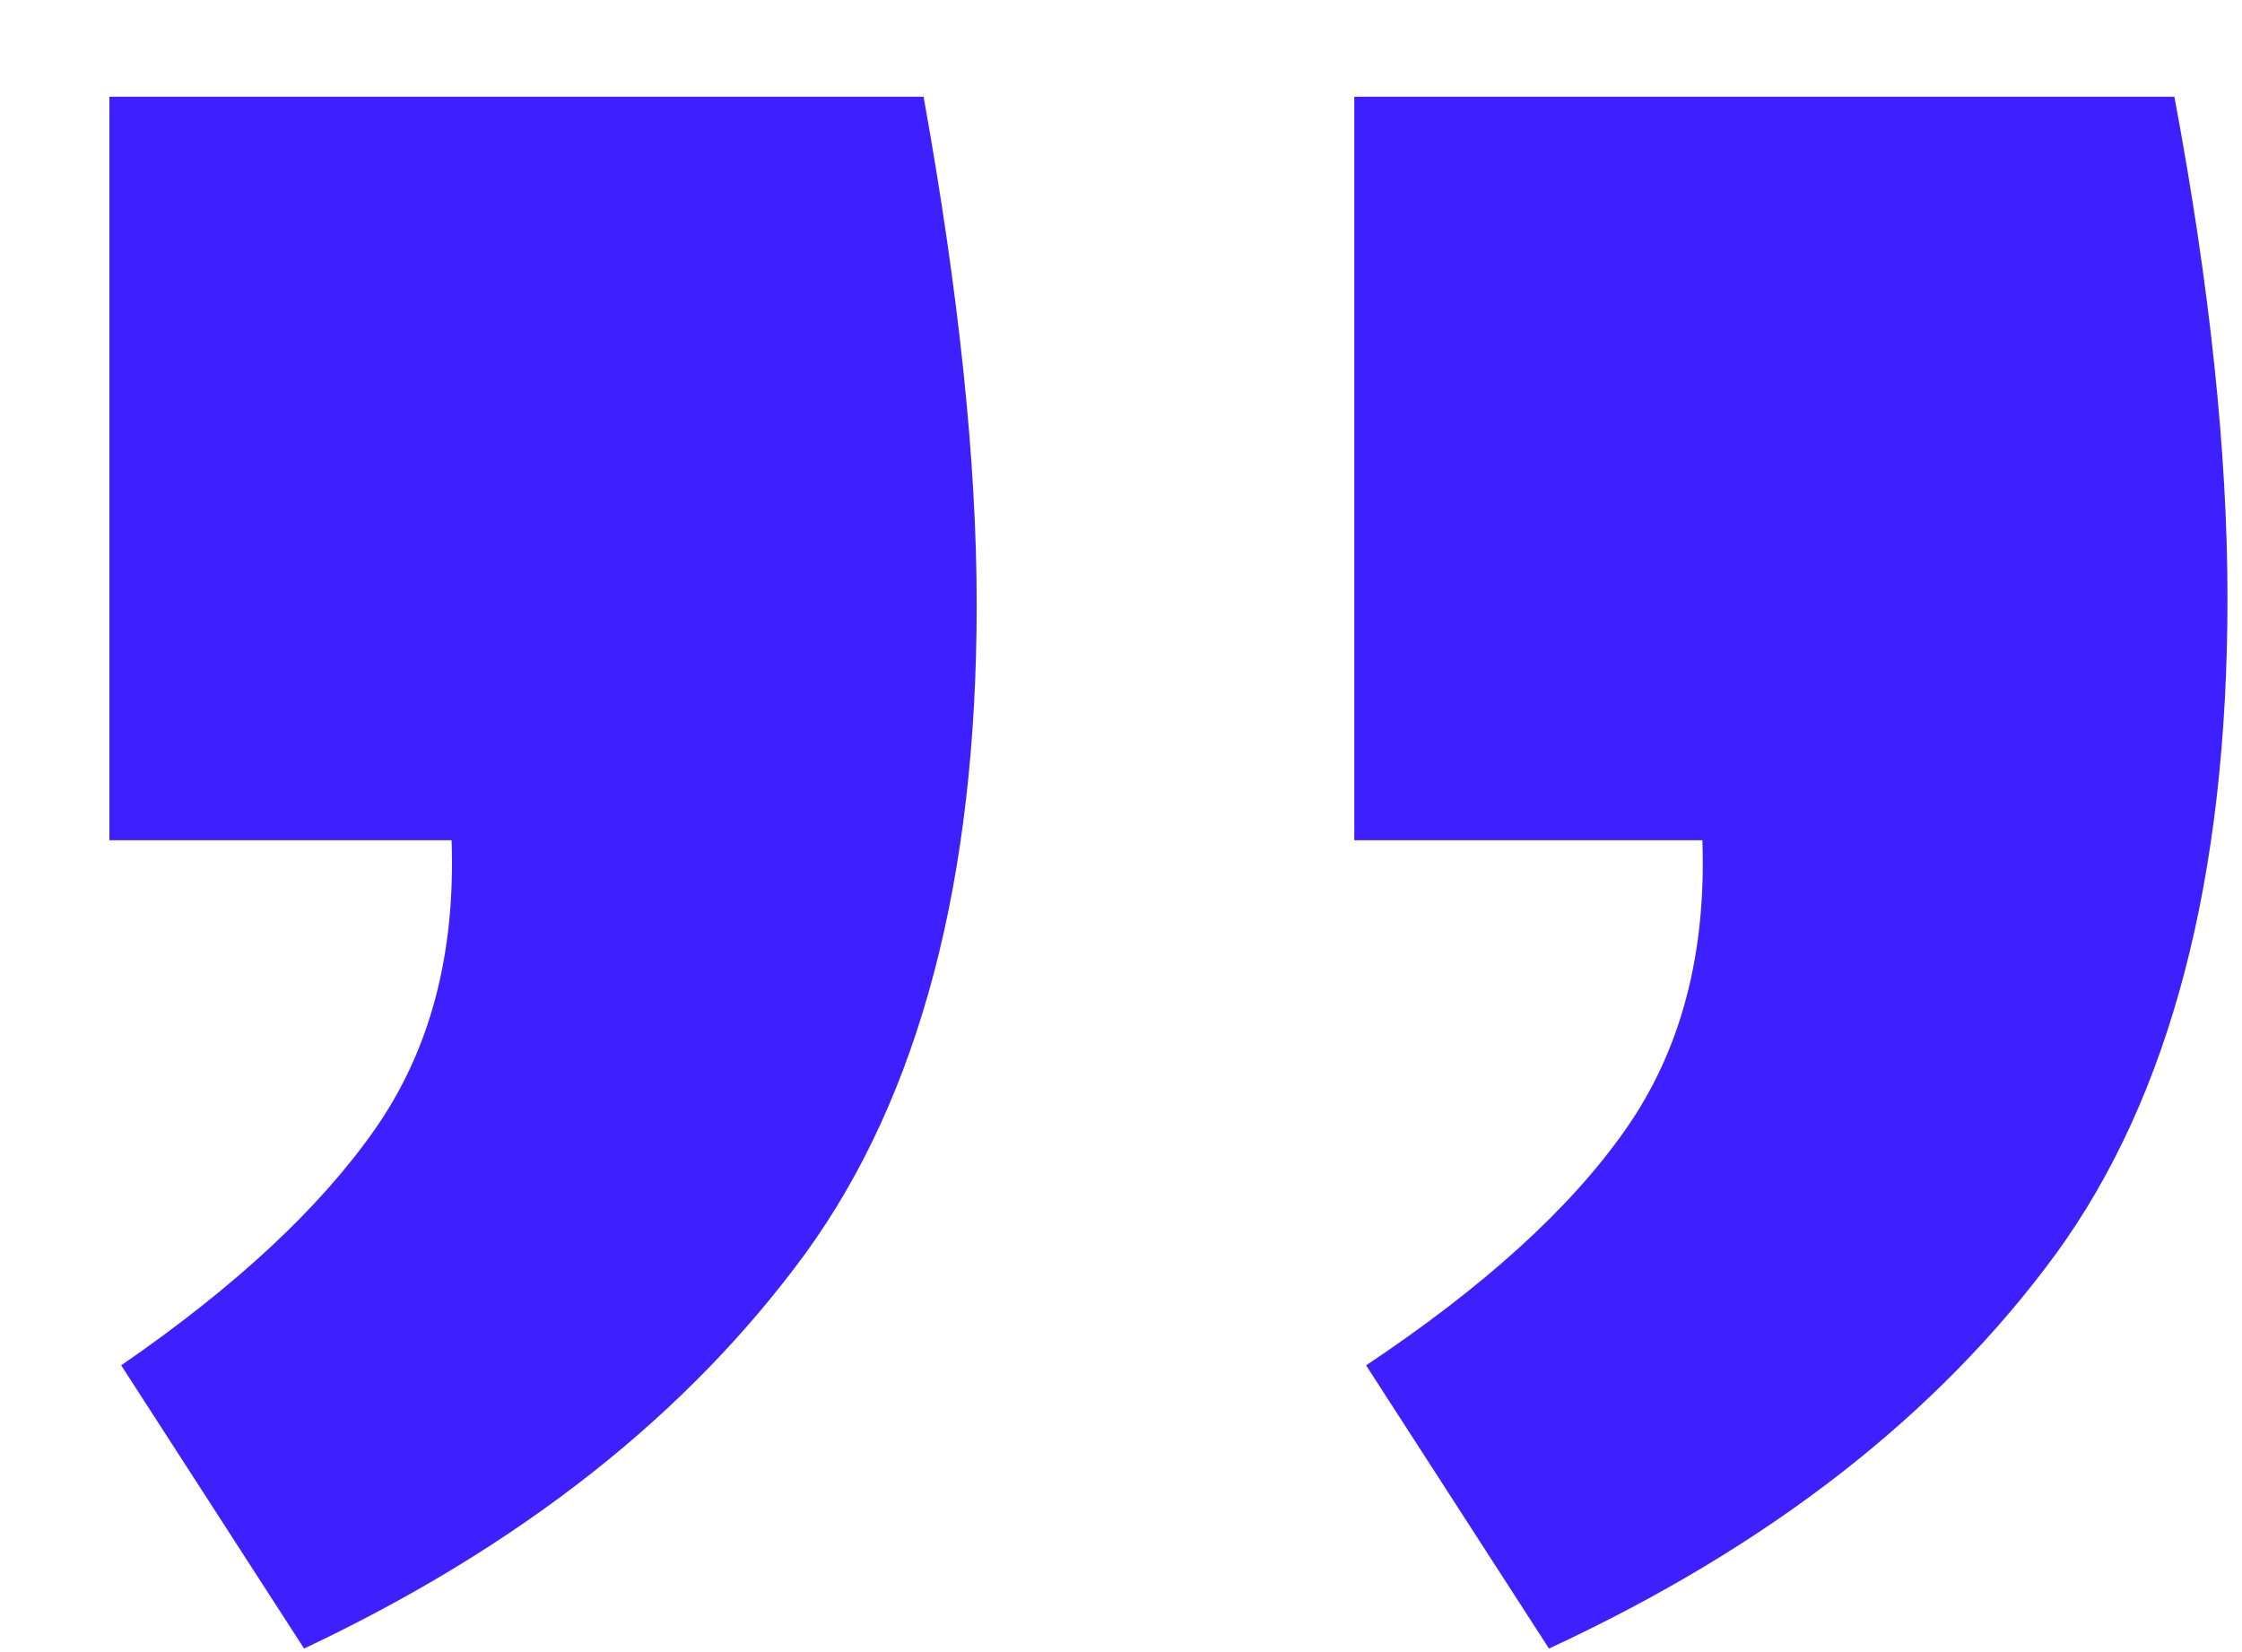
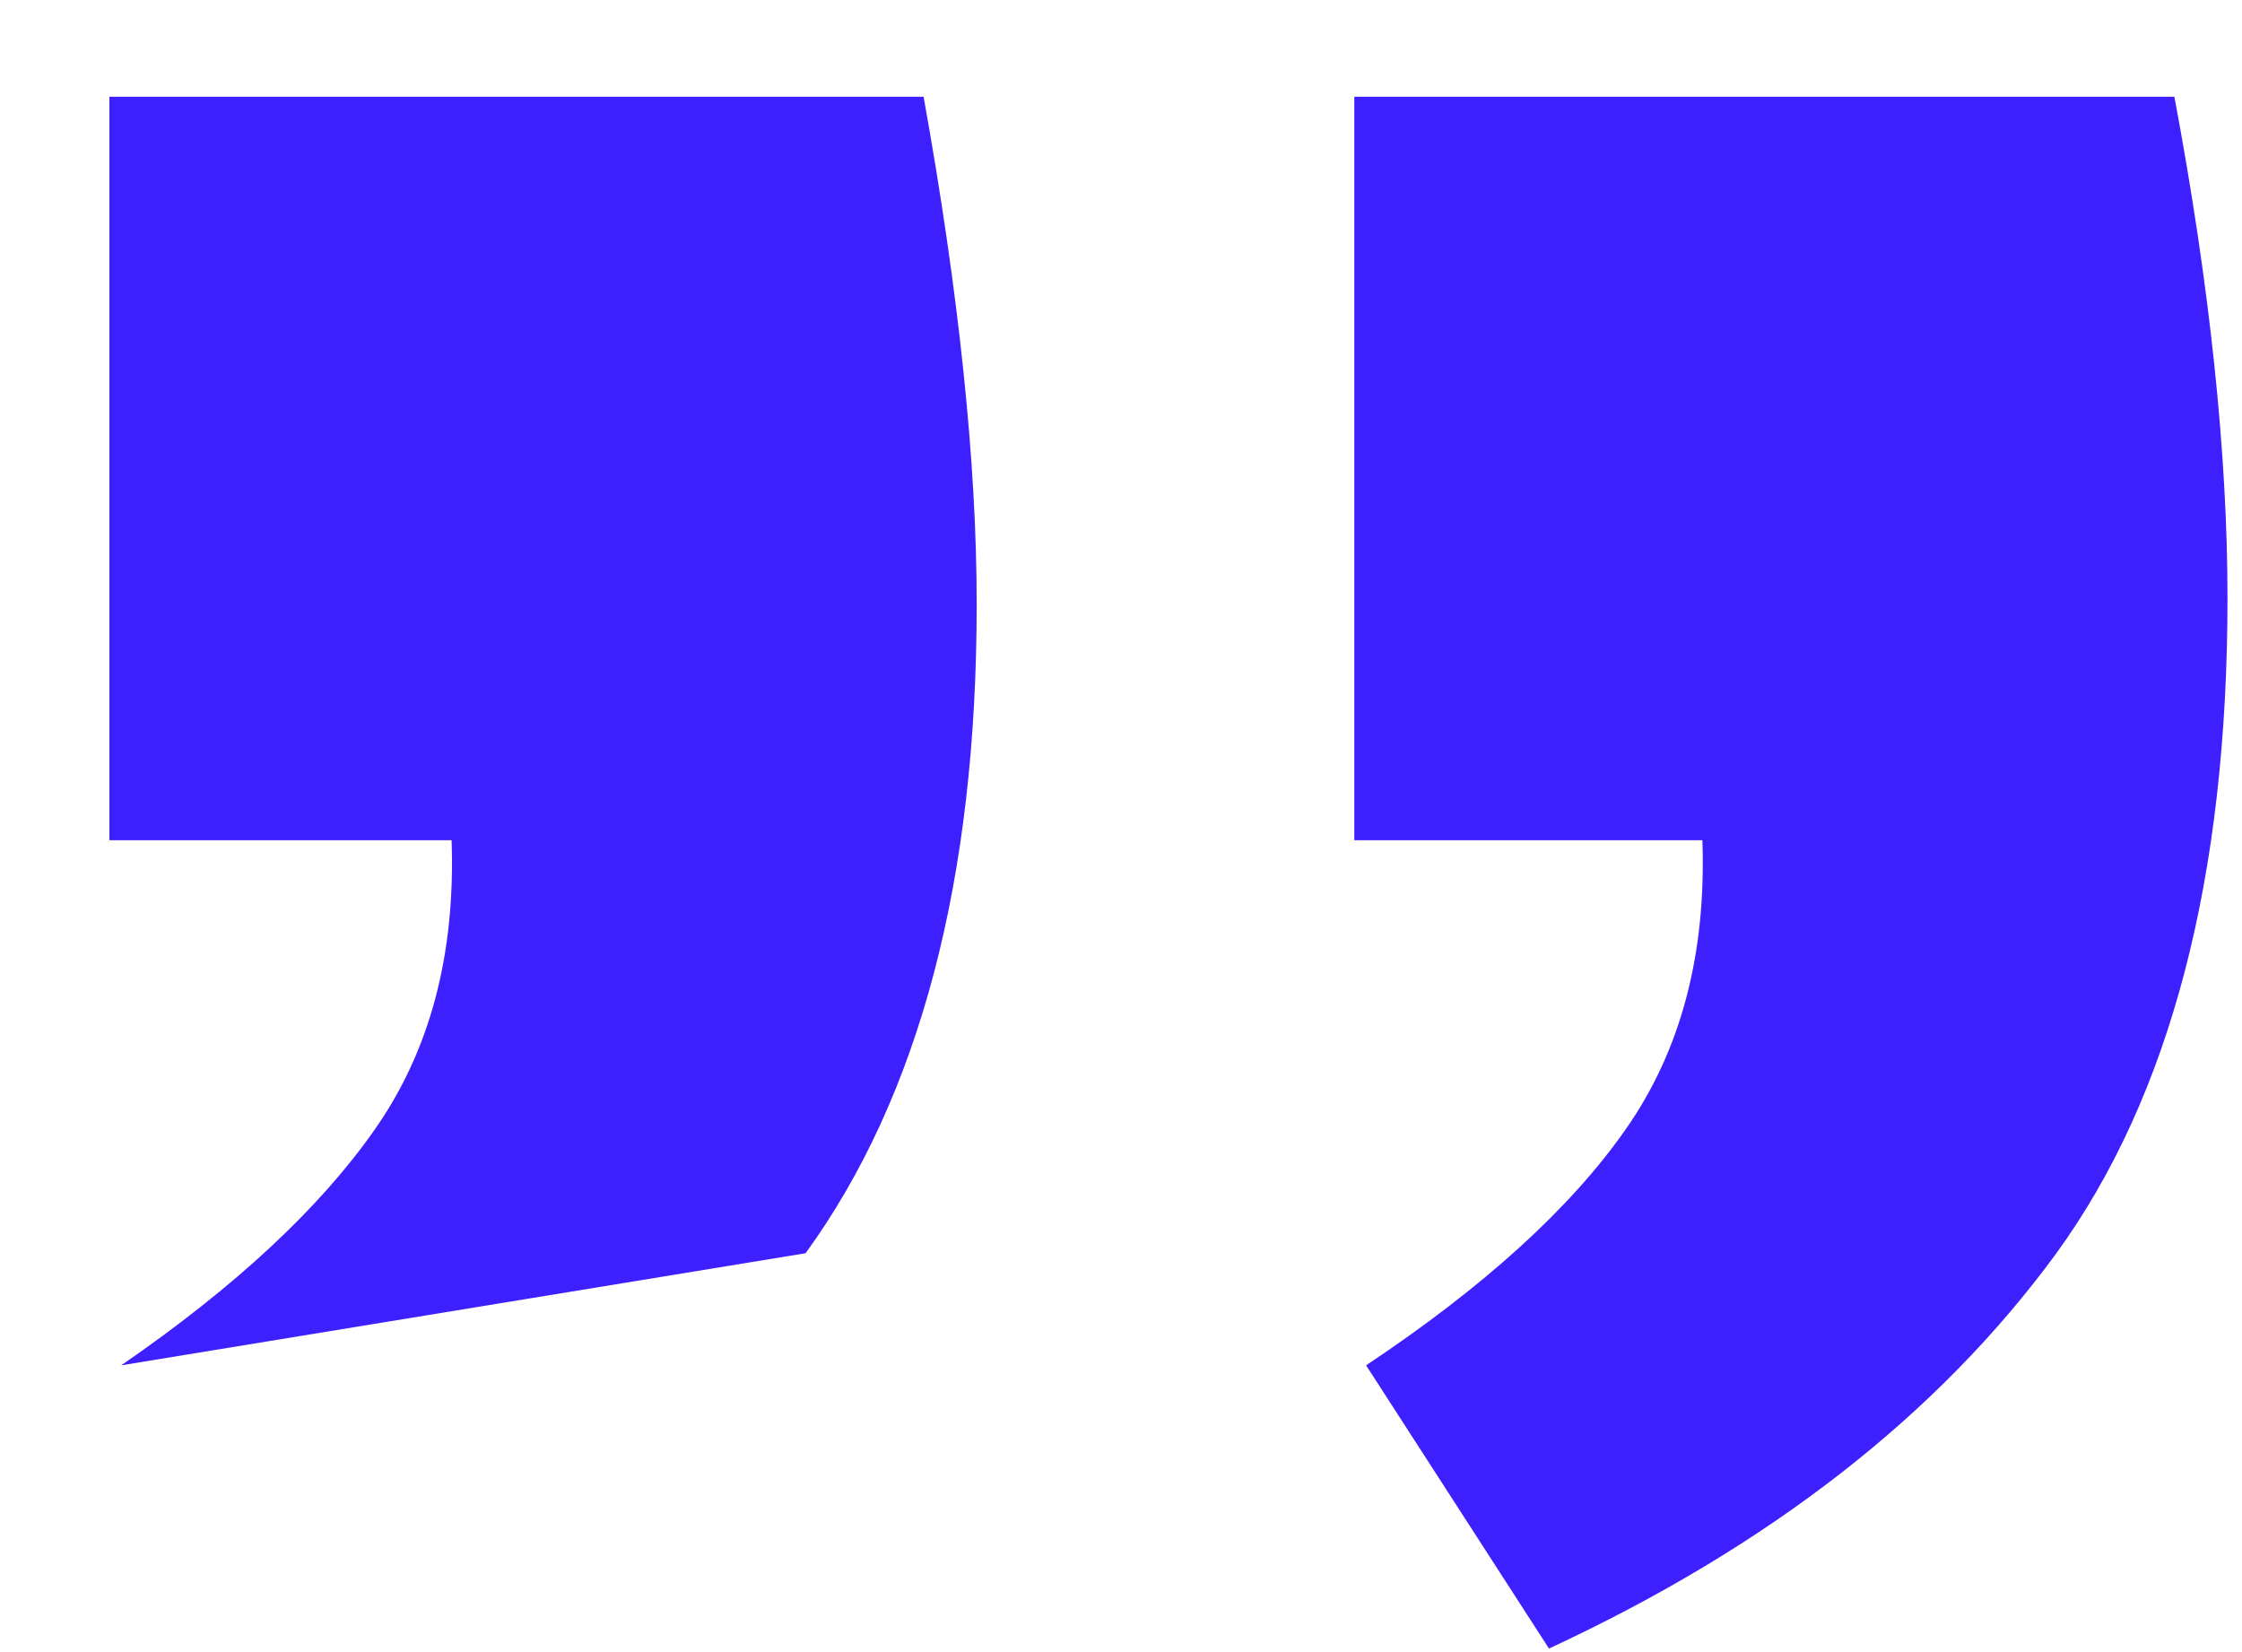
<svg xmlns="http://www.w3.org/2000/svg" width="19" height="14" viewBox="0 0 19 14" fill="none">
-   <path d="M11.577 11.57C12.577 10.904 13.311 10.237 13.777 9.57C14.244 8.904 14.461 8.087 14.427 7.12H11.477V0.82H18.427C18.727 2.42 18.877 3.837 18.877 5.07C18.877 7.437 18.394 9.287 17.427 10.62C16.427 11.987 14.994 13.104 13.127 13.97L11.577 11.57ZM1.027 11.57C1.994 10.904 2.711 10.237 3.177 9.57C3.644 8.904 3.861 8.087 3.827 7.12H0.927V0.82H7.827C8.127 2.487 8.277 3.92 8.277 5.12C8.277 7.454 7.794 9.287 6.827 10.62C5.827 11.987 4.411 13.104 2.577 13.97L1.027 11.57Z" fill="#3E20FF" />
+   <path d="M11.577 11.57C12.577 10.904 13.311 10.237 13.777 9.57C14.244 8.904 14.461 8.087 14.427 7.12H11.477V0.82H18.427C18.727 2.42 18.877 3.837 18.877 5.07C18.877 7.437 18.394 9.287 17.427 10.62C16.427 11.987 14.994 13.104 13.127 13.97L11.577 11.57ZM1.027 11.57C1.994 10.904 2.711 10.237 3.177 9.57C3.644 8.904 3.861 8.087 3.827 7.12H0.927V0.82H7.827C8.127 2.487 8.277 3.92 8.277 5.12C8.277 7.454 7.794 9.287 6.827 10.62L1.027 11.57Z" fill="#3E20FF" />
</svg>